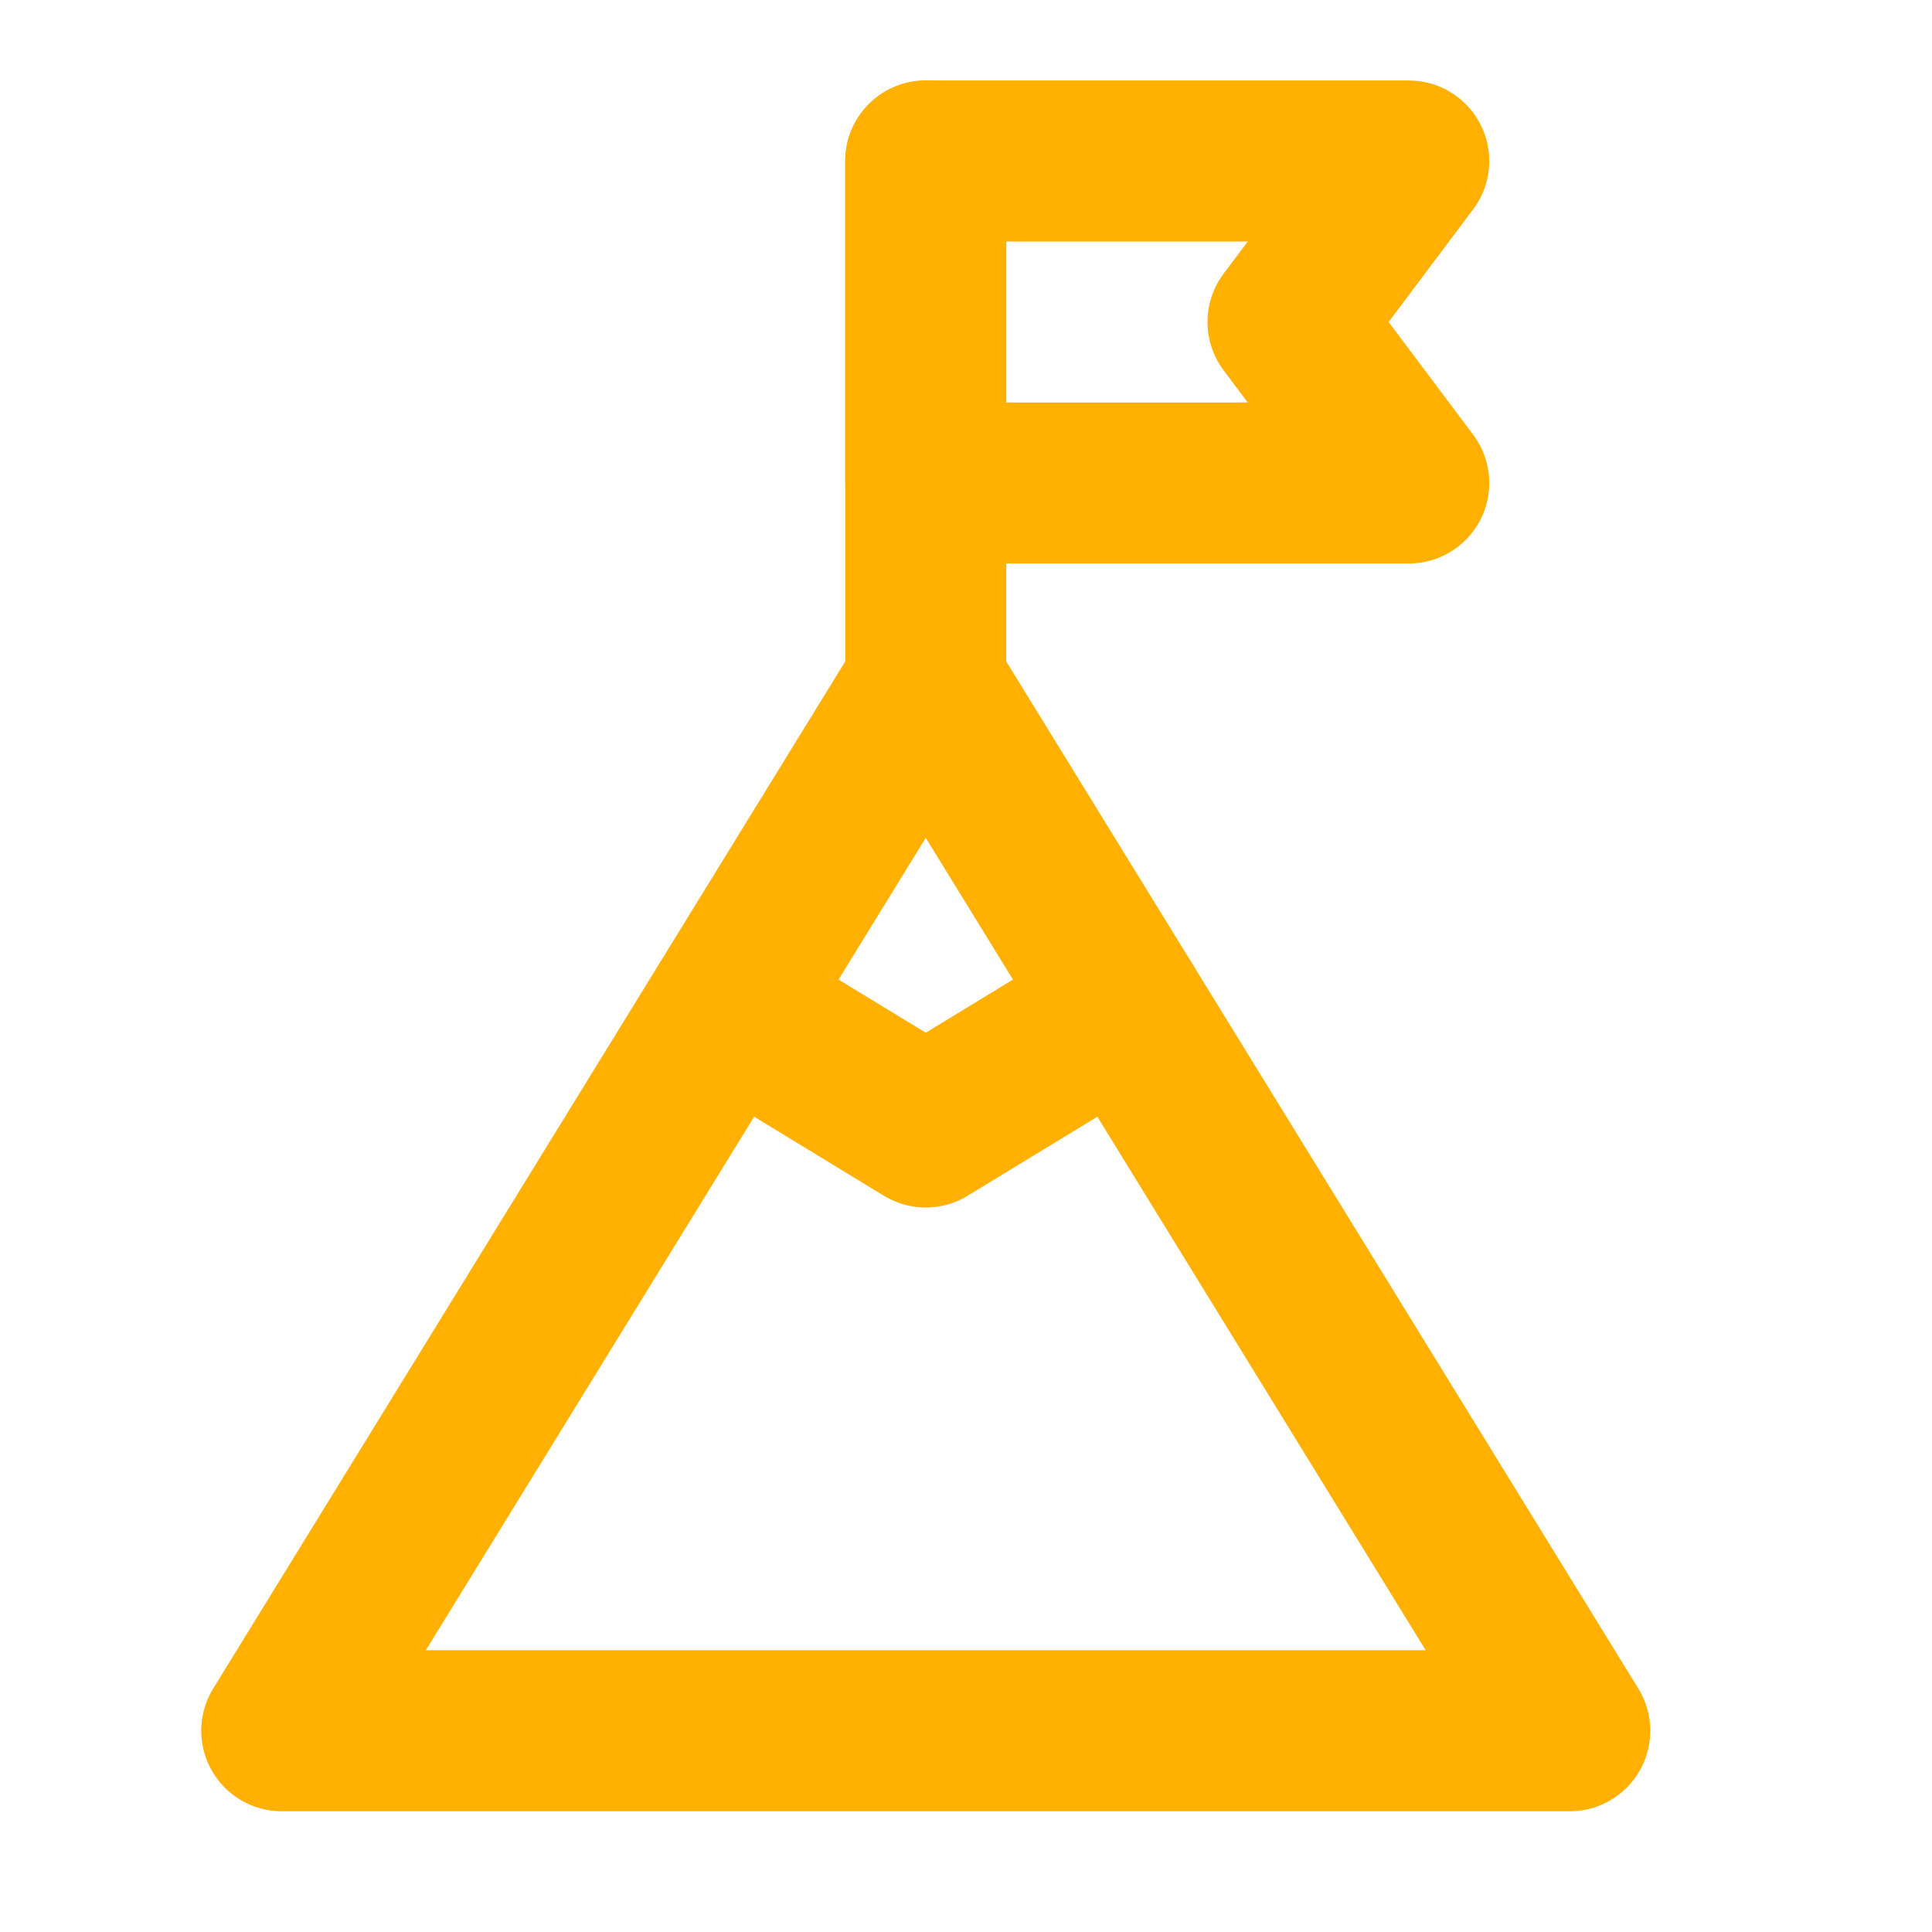
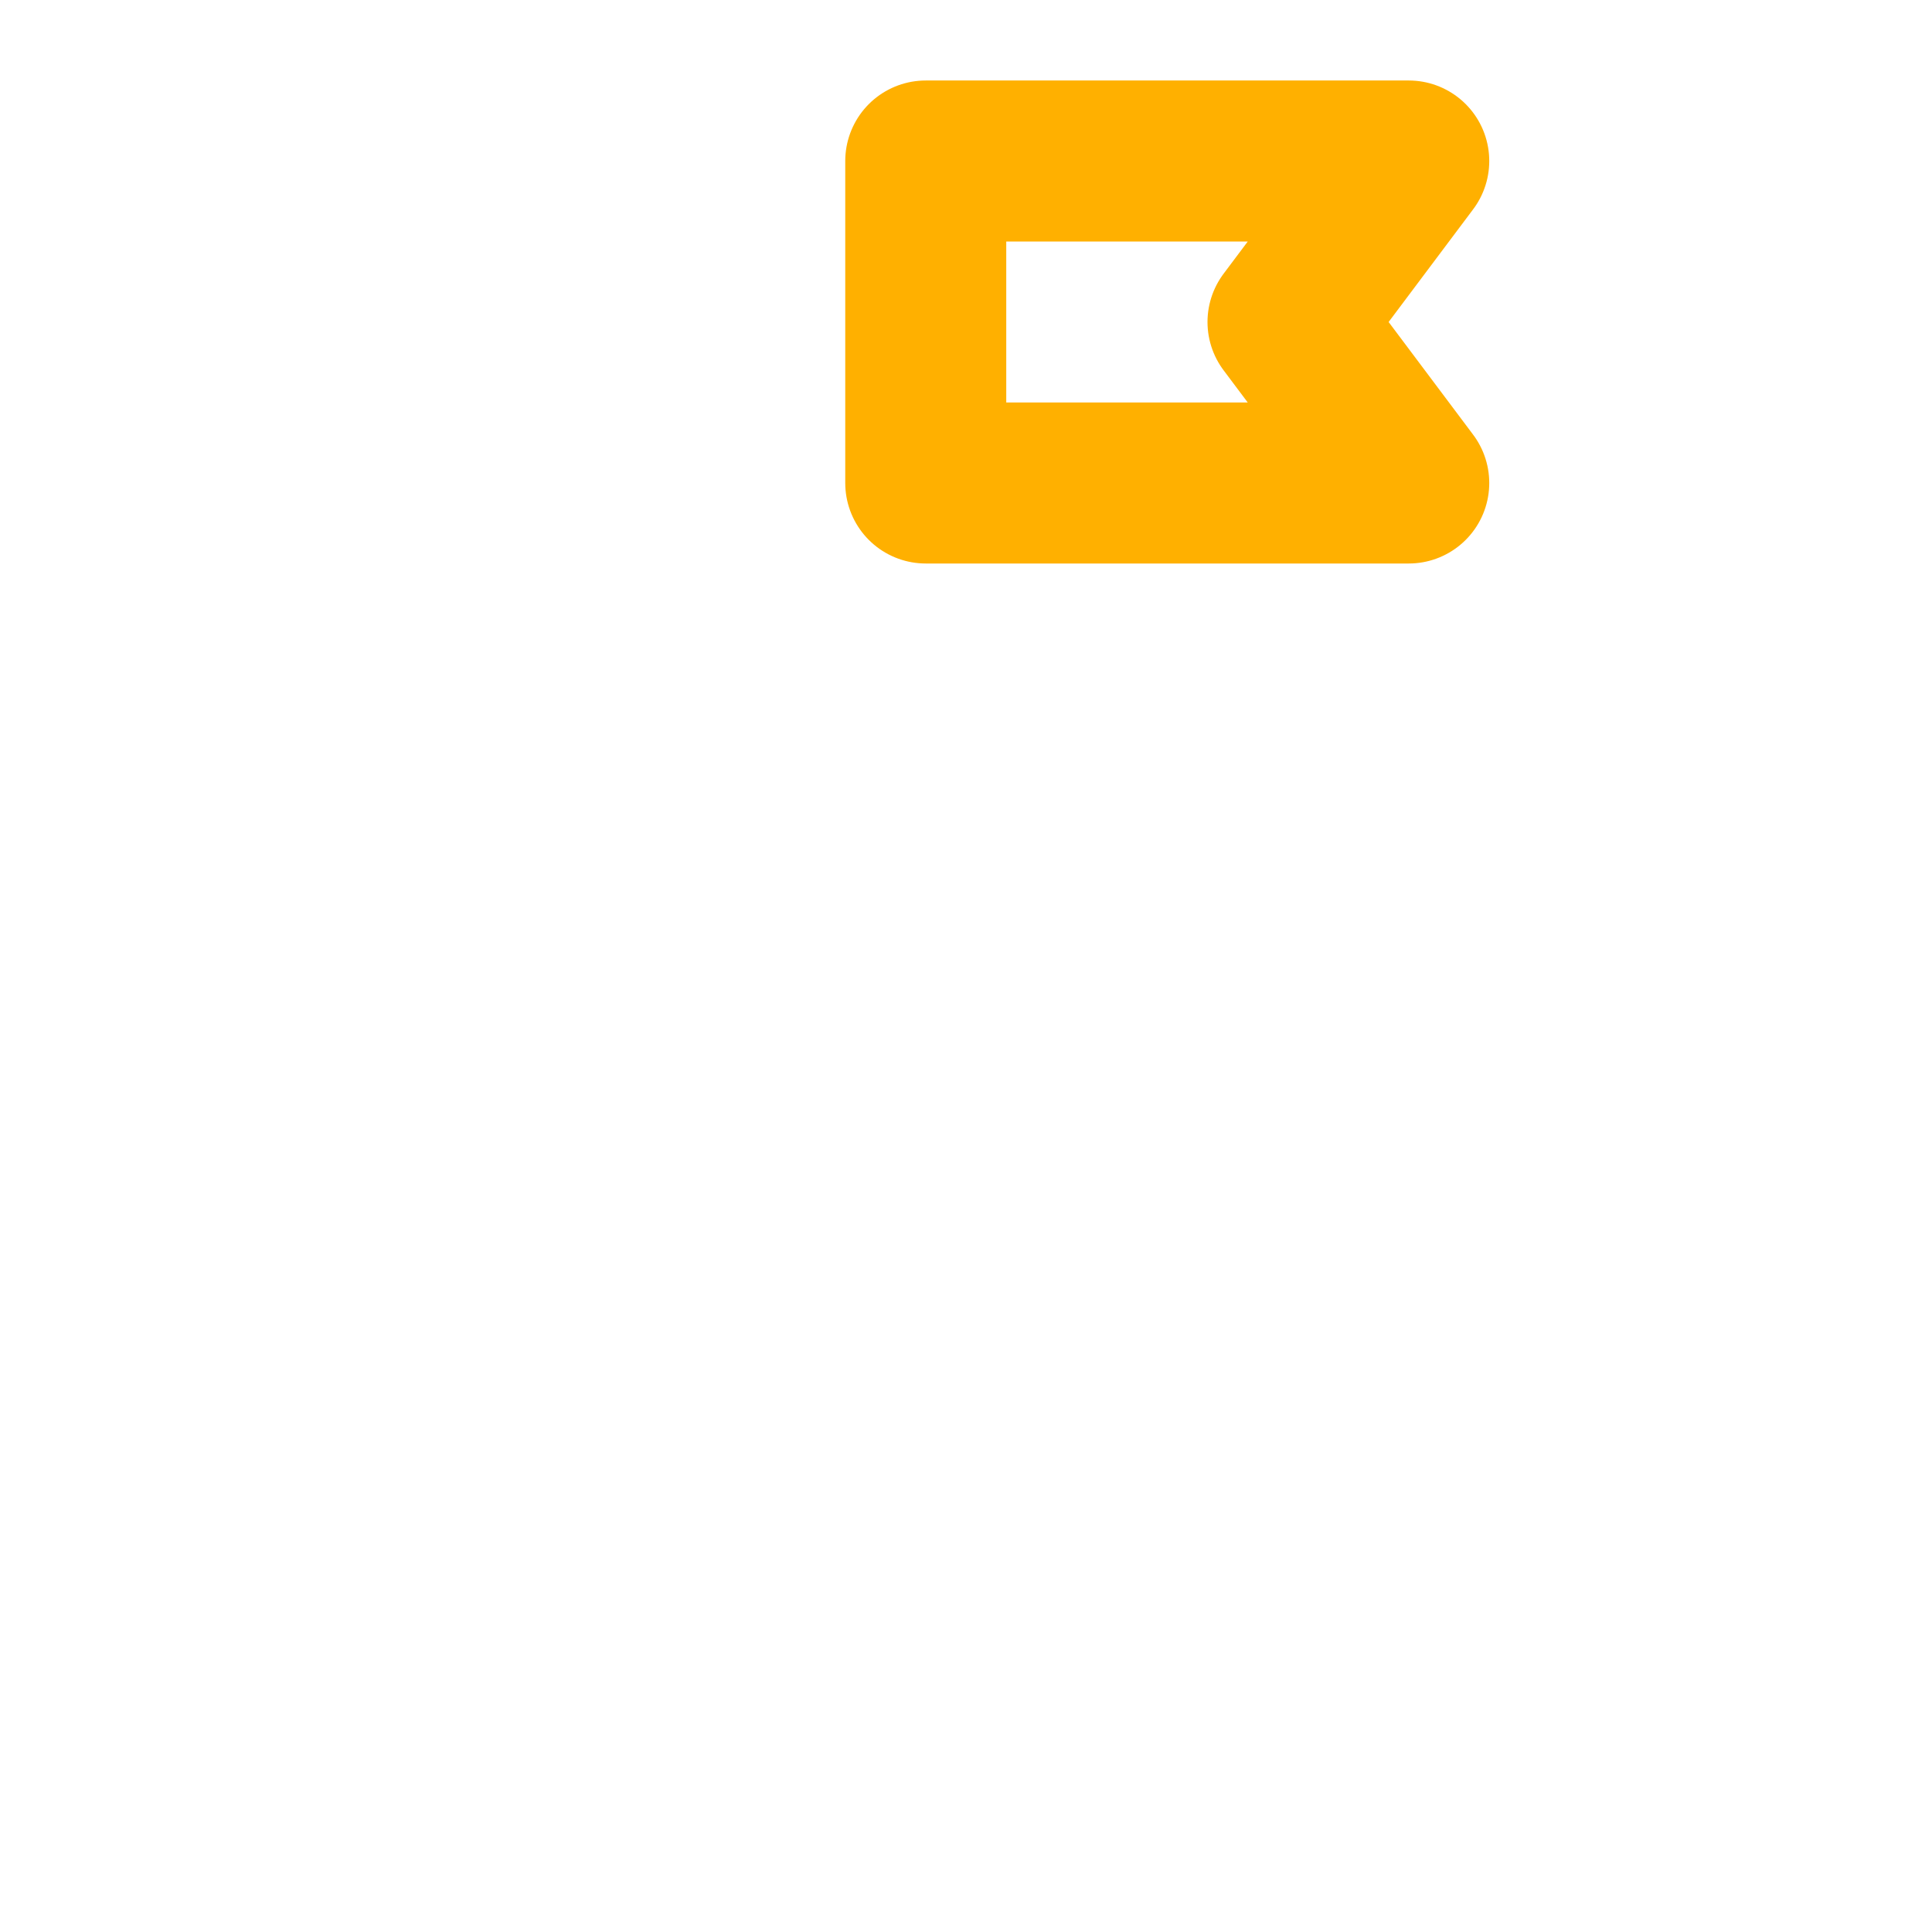
<svg xmlns="http://www.w3.org/2000/svg" width="24" height="24" viewBox="0 0 48 48" fill="none">
-   <path d="M7 43H39L23 17L7 43Z" fill="none" stroke="#ffb000" stroke-width="4" stroke-linecap="round" stroke-linejoin="round" />
-   <path d="M18.077 25L23 28L27.923 25" stroke="#ffb000" stroke-width="4" stroke-linecap="round" stroke-linejoin="round" />
-   <path d="M23 17V12V4" stroke="#ffb000" stroke-width="4" stroke-linecap="round" stroke-linejoin="round" />
  <path d="M35 4H23V12H35L32 8L35 4Z" fill="none" stroke="#ffb000" stroke-width="4" stroke-linecap="round" stroke-linejoin="round" />
</svg>